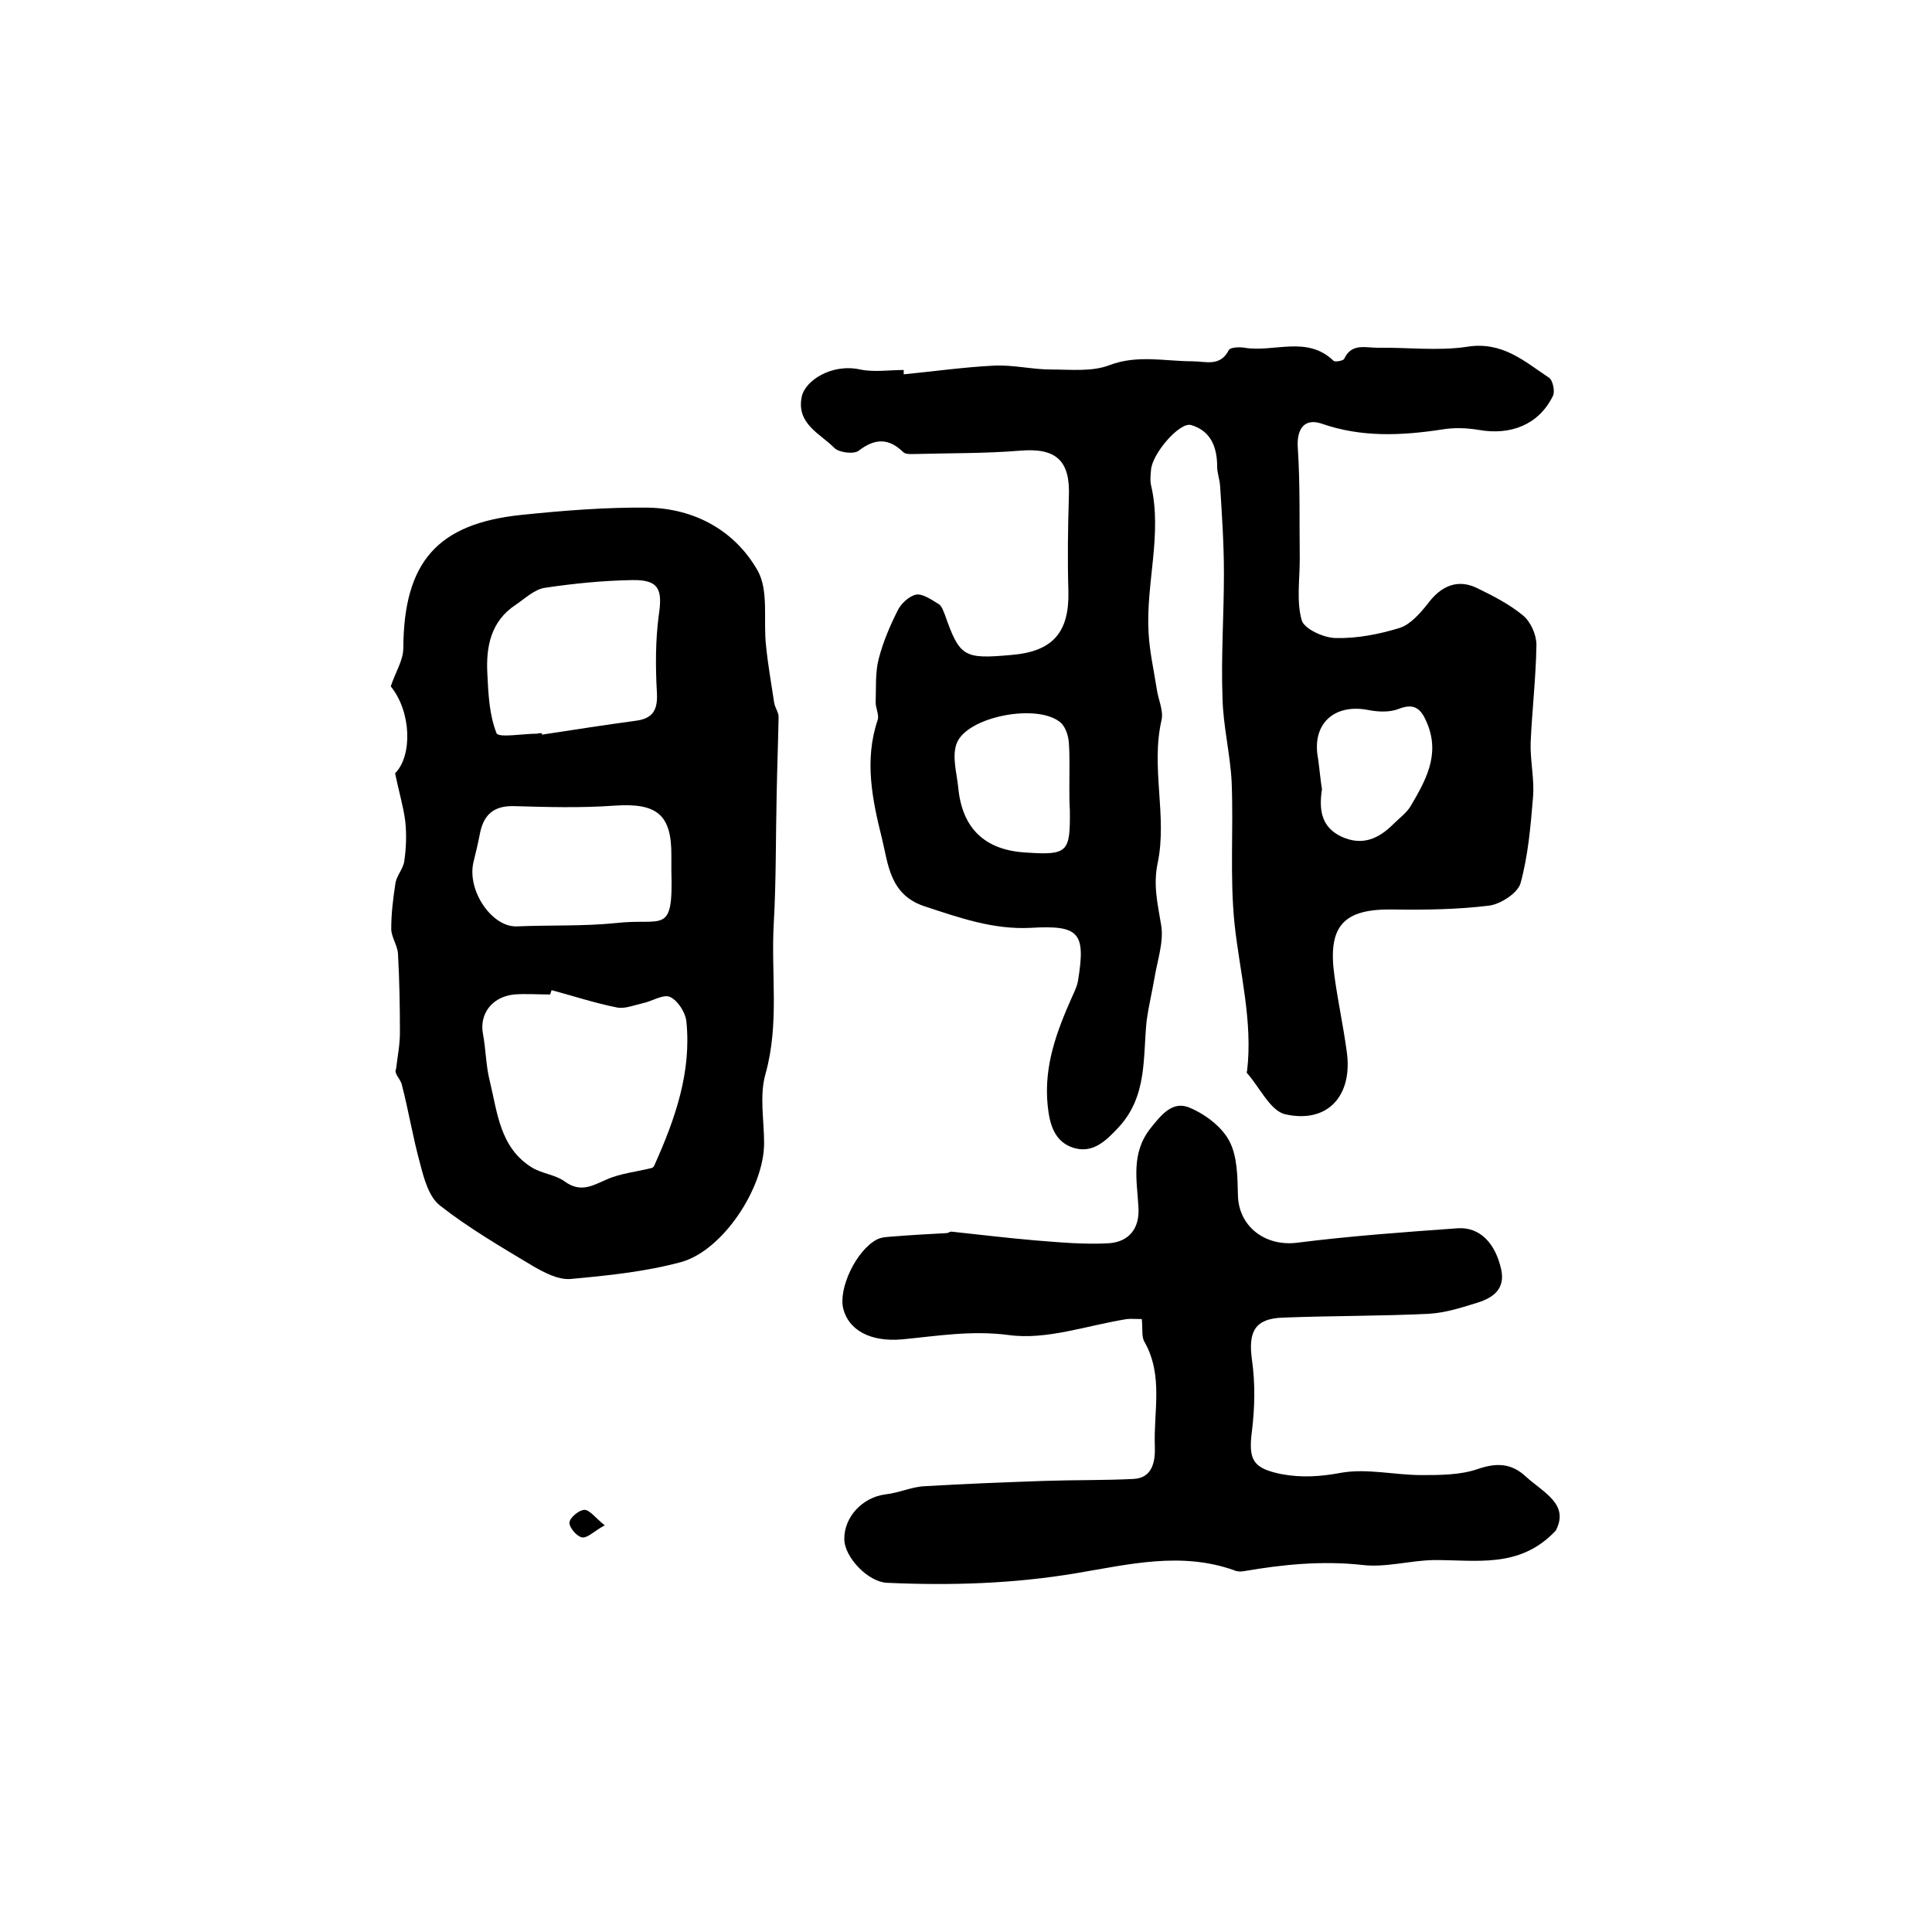
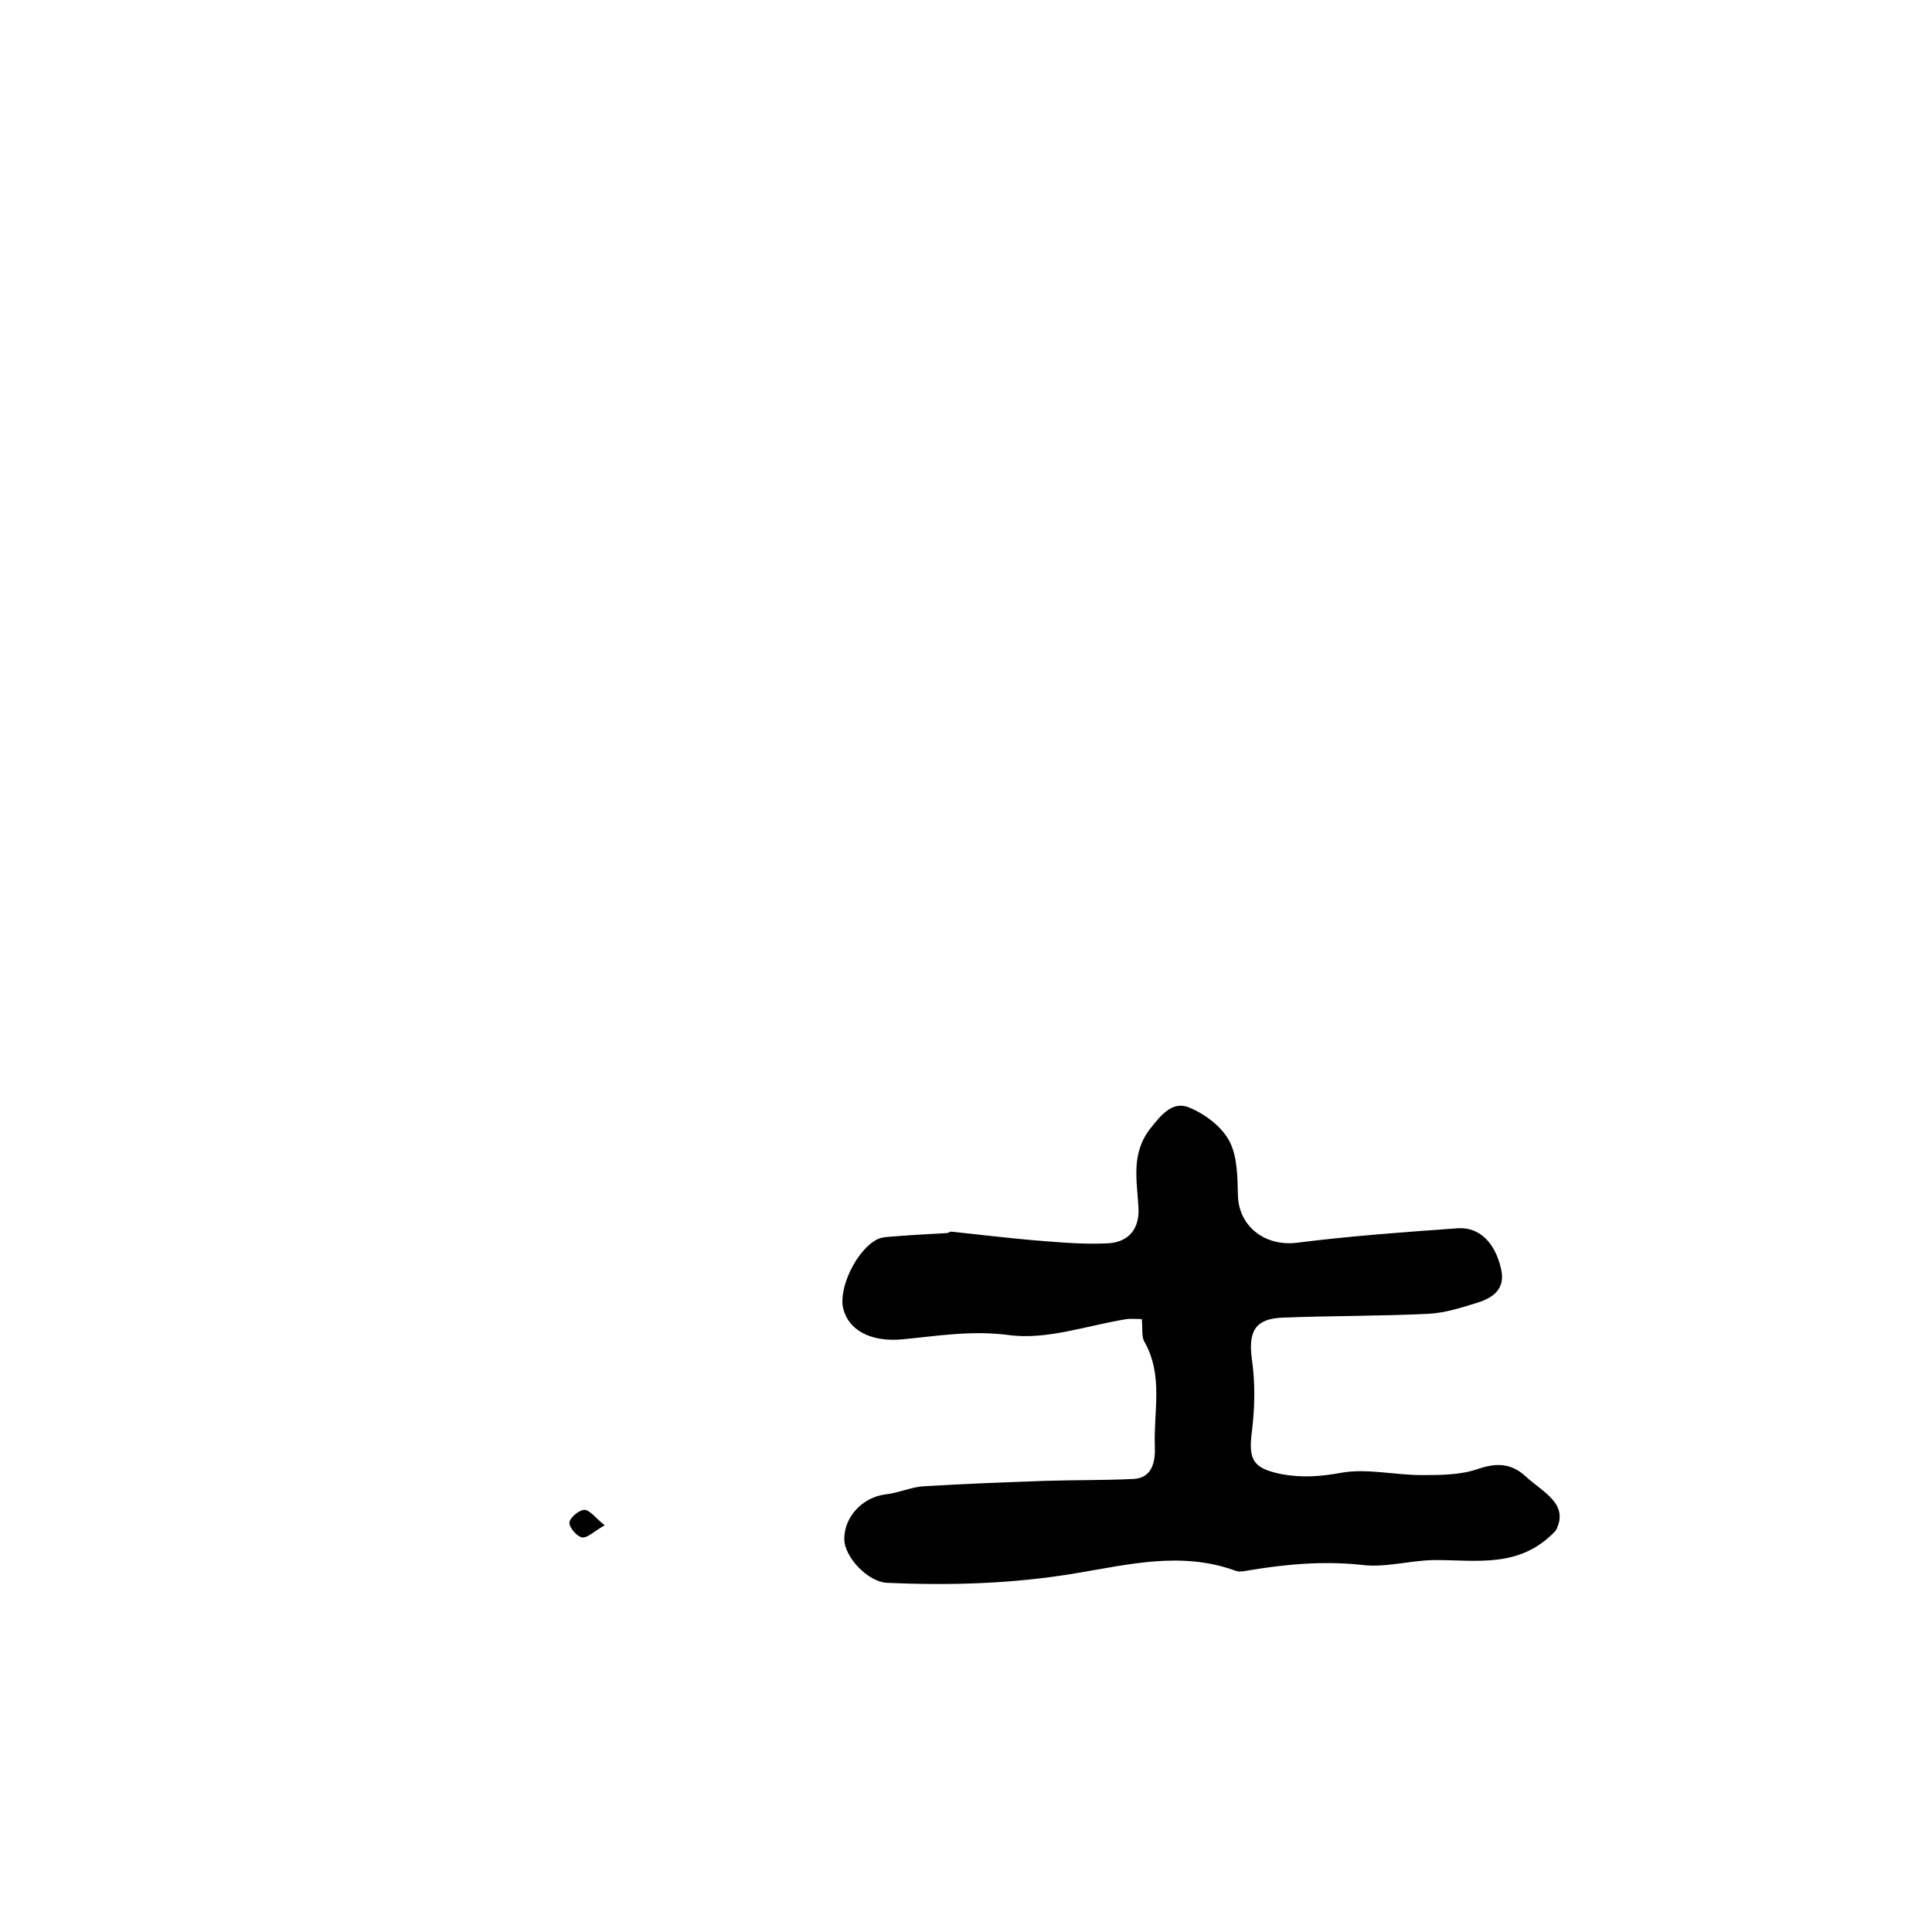
<svg xmlns="http://www.w3.org/2000/svg" version="1.1" id="图层_1" x="0px" y="0px" viewBox="0 0 400 400" style="enable-background:new 0 0 400 400;" xml:space="preserve">
  <style type="text/css">
	.st0{fill:#FFFFFF;}
</style>
  <g>
-     <path d="M187.1,77.5c6.2-0.6,12.5-1.5,18.7-1.8c3.9-0.2,7.9,0.8,11.8,0.8c4.1,0,8.5,0.5,12.1-0.9c5.8-2.2,11.5-0.8,17.2-0.8   c2.7,0,5.7,1.2,7.5-2.3c0.3-0.6,2.2-0.7,3.3-0.5c6.1,1,12.9-2.6,18.4,2.7c0.3,0.3,2,0,2.2-0.4c1.5-3.3,4.4-2.3,6.9-2.3   c6.2-0.1,12.5,0.7,18.5-0.2c7.3-1.2,11.9,3,17,6.4c0.8,0.5,1.3,2.9,0.8,3.8c-2.9,5.9-8.7,8.2-15.4,7c-2.4-0.4-5-0.5-7.4-0.1   c-8.5,1.3-16.8,1.7-25.1-1.2c-3.6-1.2-5.2,1.2-4.9,5.1c0.5,7.7,0.3,15.3,0.4,23c0,4.2-0.7,8.7,0.4,12.6c0.5,1.8,4.6,3.7,7.1,3.7   c4.4,0.1,9-0.8,13.2-2.1c2.2-0.7,4.2-3,5.8-5c2.8-3.8,6.3-5.2,10.3-3.2c3.3,1.6,6.6,3.3,9.4,5.6c1.6,1.3,2.8,4,2.8,6.1   c-0.1,6.8-0.9,13.5-1.2,20.3c-0.1,3.7,0.8,7.5,0.5,11.2c-0.5,6-1,12.1-2.6,17.9c-0.6,2-4.1,4.3-6.5,4.6c-6.5,0.8-13.2,0.9-19.8,0.8   c-10.4-0.2-13.7,3.4-12.2,13.9c0.7,5.1,1.8,10.2,2.5,15.3c1.4,9.2-3.8,15.2-12.7,13.2c-3.1-0.7-5.3-5.6-7.9-8.5   c-0.1-0.1-0.1-0.3,0-0.5c1.2-10.3-1.5-20.2-2.6-30.4c-1-9.7-0.2-19.6-0.6-29.4c-0.3-5.9-1.8-11.7-1.9-17.6   c-0.3-8.5,0.3-17,0.3-25.5c0-6.1-0.4-12.2-0.8-18.3c-0.1-1.3-0.6-2.6-0.6-3.9c0-4-1.3-7.4-5.4-8.6c-2.4-0.7-8.2,6.1-8.3,9.4   c-0.1,1-0.2,2,0,3c2.4,10.2-1.1,20.4-0.5,30.6c0.2,3.9,1.1,7.8,1.7,11.7c0.3,2.1,1.4,4.4,1,6.3c-2.3,9.9,1.2,19.9-0.8,29.6   c-1,4.7,0,8.6,0.7,12.9c0.6,3.5-0.8,7.4-1.4,11.1c-0.5,2.9-1.2,5.8-1.6,8.7c-0.8,7.7,0.2,15.7-5.9,22.2c-2.7,2.9-5.4,5.4-9.4,4.1   c-3.8-1.3-4.8-4.8-5.2-8.8c-0.8-8.2,1.9-15.3,5.1-22.5c0.5-1.1,1-2.1,1.2-3.3c1.6-9.9,0.3-11.5-9.8-10.9   c-7.8,0.4-14.8-2.1-22.1-4.5c-7.1-2.4-7.4-8.7-8.7-14c-2-8-3.7-16.2-0.9-24.5c0.4-1.1-0.5-2.6-0.4-3.9c0.1-2.9-0.1-5.9,0.6-8.7   c0.9-3.5,2.3-6.8,3.9-10c0.7-1.5,2.4-3.1,3.9-3.4c1.4-0.2,3.2,1.1,4.7,2c0.6,0.4,0.9,1.4,1.2,2.1c3.1,8.8,3.9,9.3,13.8,8.4   c8.6-0.7,12-4.7,11.8-13.2c-0.2-6.5-0.1-13.1,0.1-19.6c0.3-7.4-2.6-10.1-10-9.5c-7.3,0.6-14.6,0.5-21.9,0.7c-0.8,0-1.9,0.1-2.4-0.4   c-3-2.9-5.8-2.9-9.2-0.3c-1,0.8-4,0.4-5-0.5c-2.9-3-8-5-6.8-10.7c0.7-3.3,6.2-6.9,12.1-5.6c2.9,0.6,6,0.1,9,0.1   C187.1,76.8,187.1,77.1,187.1,77.5z M221.4,162.8C221.4,162.8,221.4,162.8,221.4,162.8c0-3,0.1-6-0.1-9c-0.1-1.4-0.6-3-1.5-4   c-4.5-4.4-19.9-1.5-21.8,4.3c-0.9,2.7,0.1,6,0.4,9c0.8,8.4,5.5,12.9,13.9,13.4c8.8,0.6,9.3,0,9.2-8.8   C221.4,166.1,221.4,164.5,221.4,162.8z M273.7,163.4c-0.7,4.5,0,7.9,4,9.8c4.3,2,7.7,0.5,10.8-2.6c1.2-1.2,2.6-2.2,3.5-3.6   c3.1-5.3,6.2-10.6,3.5-17.2c-1.2-2.9-2.5-4.4-6-3c-1.8,0.7-4.2,0.6-6.2,0.2c-7.2-1.4-11.8,3-10.4,10.1   C273.2,159.3,273.4,161.6,273.7,163.4z" />
-     <path d="M81.8,160.1c3.6-3.6,3.4-12.7-0.9-18c1-3,2.6-5.4,2.6-7.9c0.1-17.8,7-25.8,24.5-27.6c8.7-0.9,17.5-1.6,26.2-1.5   c9.7,0.2,18,4.8,22.7,13.1c2.3,4.2,1.1,10.3,1.7,15.5c0.4,4,1.1,7.9,1.7,11.9c0.2,1,0.9,1.9,0.9,2.8c-0.1,5.3-0.3,10.7-0.4,16   c-0.2,8.9-0.1,17.9-0.6,26.8c-0.6,10.3,1.2,20.7-1.7,31.1c-1.3,4.5-0.3,9.6-0.3,14.4c0,9.2-8.5,22.2-17.2,24.6   c-7.4,2-15.2,2.8-22.9,3.5c-2.5,0.2-5.4-1.3-7.8-2.7c-6.5-3.9-13.2-7.8-19.2-12.5c-2.3-1.8-3.3-5.5-4.1-8.6   c-1.5-5.4-2.4-11-3.8-16.4c-0.3-1.3-1.7-2.3-1.2-3.3c0.3-2.5,0.8-5,0.8-7.5c0-5.4-0.1-10.9-0.4-16.3c-0.1-1.8-1.4-3.5-1.4-5.2   c0-3.2,0.4-6.4,0.9-9.6c0.3-1.5,1.6-2.9,1.8-4.4c0.4-2.7,0.5-5.6,0.2-8.3C83.5,166.9,82.6,164,81.8,160.1z M114.2,205   c-0.1,0.3-0.2,0.6-0.3,0.9c-2.5,0-5-0.2-7.5,0c-4.6,0.5-7.2,4.1-6.4,8.2c0.6,3.2,0.6,6.6,1.4,9.7c1.6,6.6,2.1,13.8,8.7,17.9   c2.1,1.3,4.9,1.5,6.8,2.9c3.3,2.4,5.7,0.9,8.7-0.4c2.9-1.3,6.3-1.6,9.4-2.4c0.3-0.1,0.5-0.5,0.6-0.8c4.2-9.4,7.6-19.1,6.5-29.6   c-0.2-1.8-1.8-4.3-3.4-5c-1.4-0.6-3.7,0.9-5.6,1.3c-1.8,0.4-3.7,1.2-5.3,0.9C123.2,207.7,118.7,206.2,114.2,205z M112.2,151.8   c0,0.1,0,0.2,0,0.3c6.5-1,13-2,19.6-2.9c3.6-0.5,4.4-2.5,4.2-5.9c-0.3-5.3-0.3-10.8,0.4-16c0.8-5.3,0-7.3-5.5-7.2   c-6,0.1-12.1,0.7-18.1,1.6c-2.1,0.3-4.1,2.2-6,3.5c-5.2,3.4-6.2,8.7-5.9,14.3c0.2,4.2,0.4,8.5,1.9,12.3c0.4,1,5.5,0.1,8.4,0.1   C111.5,151.8,111.9,151.8,112.2,151.8z M139,180.3c0-1.3,0-2.2,0-3c0.1-8.7-3-11.1-11.8-10.5c-6.9,0.5-13.9,0.3-20.8,0.1   c-4.1-0.1-6.2,1.7-7,5.5c-0.4,2.1-0.9,4.2-1.4,6.2c-1.3,5.9,3.9,13.4,9,13.2c6.9-0.3,13.8,0,20.6-0.7   C137.3,190,139.4,193.8,139,180.3z" />
    <path d="M236.4,273.1c-1.3,0-2.2-0.1-3.1,0c-8.2,1.3-16.6,4.4-24.5,3.3c-7.7-1-14.7,0.2-22,0.9c-6.7,0.6-11.1-2-12.2-6.3   c-1.1-4.2,2.7-12.2,7-14.4c1-0.5,2.2-0.5,3.3-0.6c3.7-0.3,7.4-0.5,11.1-0.7c0.3,0,0.6-0.3,1-0.3c5.7,0.6,11.4,1.3,17.2,1.8   c5.1,0.4,10.3,0.9,15.4,0.6c4.1-0.3,6.4-3,6.1-7.5c-0.3-5.5-1.6-11.1,2.5-16.3c2.3-2.9,4.6-5.7,8-4.3c3.2,1.3,6.7,3.9,8.3,6.9   c1.7,3.2,1.7,7.4,1.8,11.2c0.1,6.5,5.6,10.7,12.2,9.9c11-1.4,22.2-2.2,33.3-3c4.6-0.3,7.8,3.1,9,8.5c0.9,4.1-1.7,5.9-4.9,6.9   c-3.2,1-6.6,2.1-10,2.3c-10.1,0.5-20.2,0.4-30.3,0.8c-5.8,0.2-7.2,2.9-6.4,8.7c0.7,4.9,0.6,9.9,0,14.8c-0.8,6.1,0.3,7.7,6.1,8.9   c4.3,0.8,8.2,0.5,12.5-0.3c5.3-0.9,11,0.5,16.5,0.5c3.8,0,7.9,0,11.5-1.2c4-1.4,7.1-1.3,10.1,1.5c3.6,3.3,9.1,5.7,6.2,11.2   c-7.5,8-16.6,6-25.4,6.1c-4.9,0.1-9.9,1.6-14.7,1c-8.3-0.9-16.4-0.1-24.5,1.3c-0.6,0.1-1.4,0.1-2-0.2c-11-3.9-21.8-1.2-32.6,0.6   c-13,2.2-26.1,2.6-39.3,2c-3.9-0.2-8.8-5.3-8.8-9.1c0-4.6,3.8-8.6,8.5-9.2c2.8-0.3,5.5-1.6,8.2-1.7c8.2-0.5,16.5-0.8,24.8-1.1   c6.1-0.2,12.3-0.1,18.4-0.4c4-0.2,4.5-3.8,4.4-6.7c-0.3-7.2,1.8-14.6-2.1-21.6C236.3,276.9,236.6,275.1,236.4,273.1z" />
    <path d="M125.2,315.8c-2.2,1.2-3.6,2.7-4.7,2.5c-1.1-0.2-2.7-2.1-2.6-3.1c0.1-1,2-2.6,3.1-2.6C122.1,312.6,123.2,314.2,125.2,315.8   z" />
  </g>
</svg>